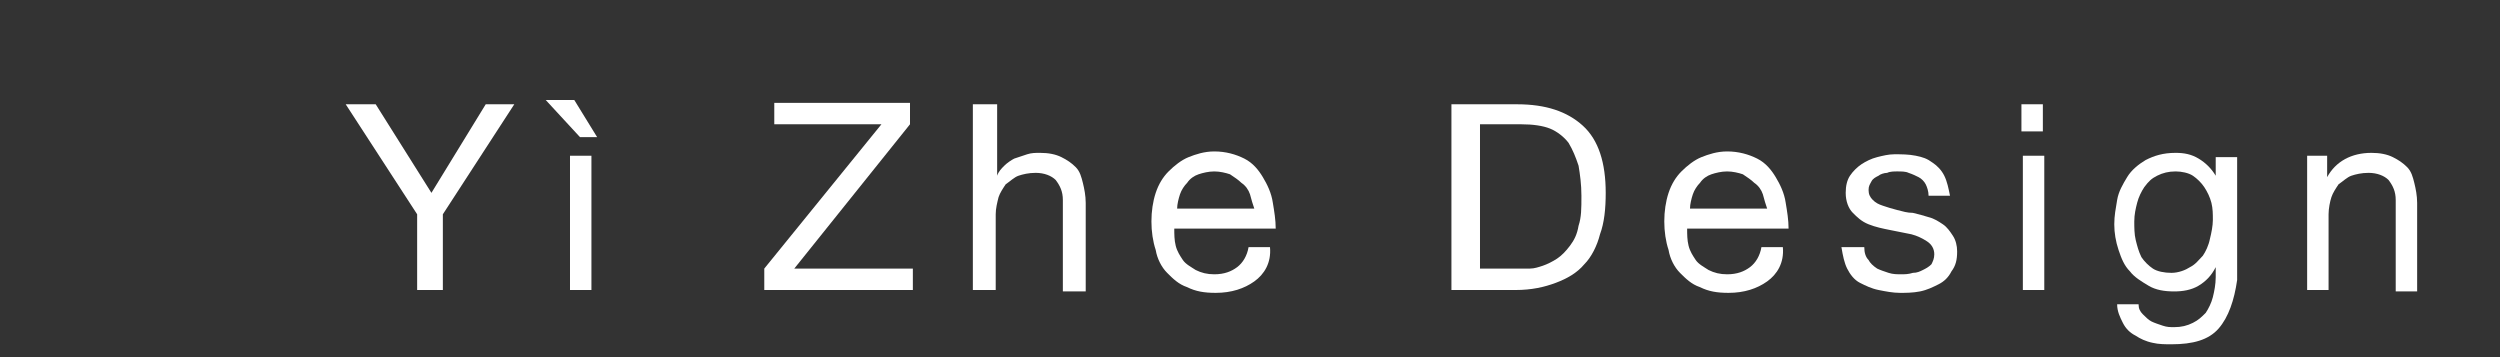
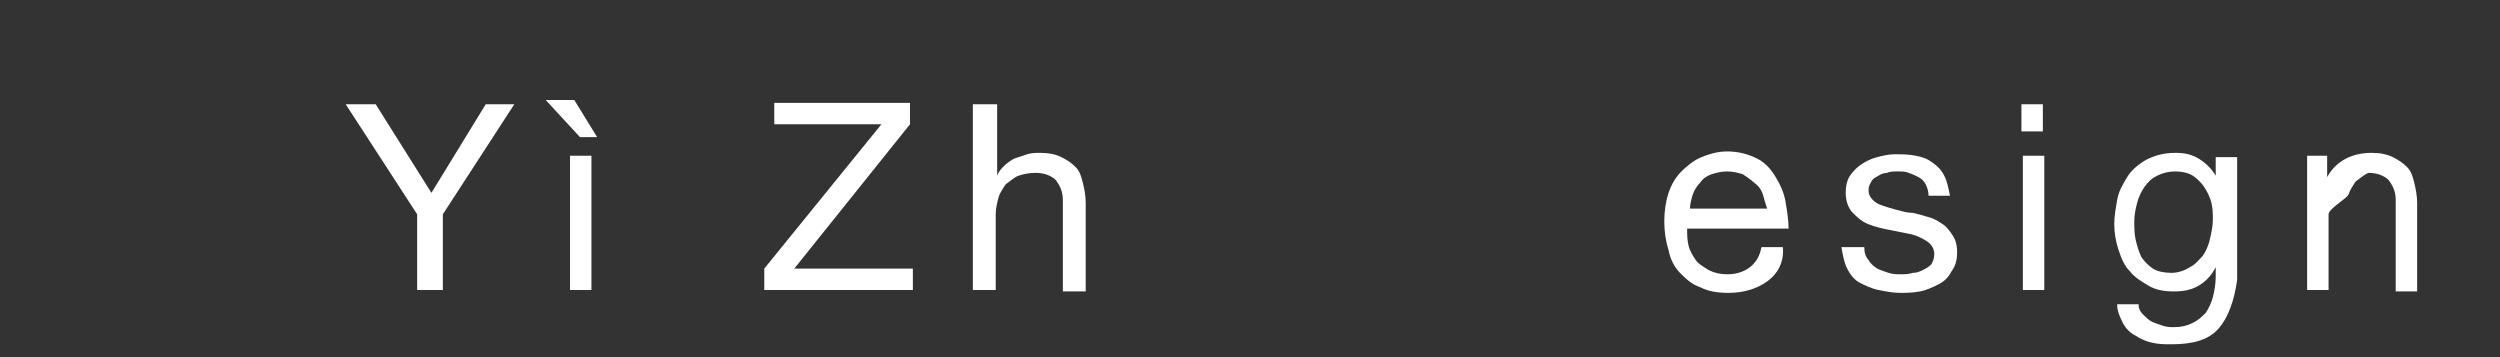
<svg xmlns="http://www.w3.org/2000/svg" version="1.1" id="圖層_1" x="0px" y="0px" width="175px" height="25px" viewBox="0 0 175 25" style="enable-background:new 0 0 175 25;" xml:space="preserve">
  <rect x="0" y="0" width="175" height="25" fill="#333333" stroke="none" />
  <g>
    <path style="fill:#FFFFFF;" d="M30.9,20.3h-1.7V15l-5-7.7h2.1l3.9,6.2L34,7.3h2L31,15v5.3H30.9z" />
    <path style="fill:#FFFFFF;" d="M40.2,7l1.6,2.6h-1.2L38.2,7H40.2z M39.9,10.9h1.5v9.4h-1.5V10.9z" />
    <path style="fill:#FFFFFF;" d="M61.7,8.7h-7.5V7.2h9.5v1.5l-8.1,10.1h8.3v1.5H53.5v-1.5L61.7,8.7z" />
    <path style="fill:#FFFFFF;" d="M69.8,7.3v5l0,0c0.1-0.3,0.3-0.5,0.5-0.7s0.5-0.4,0.7-0.5c0.3-0.1,0.6-0.2,0.9-0.3   c0.3-0.1,0.6-0.1,0.9-0.1c0.6,0,1.1,0.1,1.5,0.3s0.7,0.4,1,0.7s0.4,0.7,0.5,1.1c0.1,0.4,0.2,0.9,0.2,1.4v6.2h-1.6V14   c0-0.6-0.2-1-0.5-1.4c-0.3-0.3-0.8-0.5-1.4-0.5c-0.5,0-0.9,0.1-1.2,0.2c-0.3,0.1-0.6,0.4-0.9,0.6c-0.2,0.3-0.4,0.6-0.5,0.9   c-0.1,0.4-0.2,0.8-0.2,1.2v5.3h-1.6v-13H69.8z" />
-     <path style="fill:#FFFFFF;" d="M87.8,19.7c-0.7,0.5-1.6,0.8-2.7,0.8c-0.8,0-1.4-0.1-2-0.4c-0.6-0.2-1-0.6-1.4-1s-0.7-1-0.8-1.6   c-0.2-0.6-0.3-1.3-0.3-2s0.1-1.4,0.3-2s0.5-1.1,0.9-1.5s0.9-0.8,1.4-1s1.1-0.4,1.8-0.4c0.8,0,1.5,0.2,2.1,0.5s1,0.8,1.3,1.3   s0.6,1.1,0.7,1.8c0.1,0.6,0.2,1.2,0.2,1.8h-7.1c0,0.4,0,0.8,0.1,1.2s0.3,0.7,0.5,1s0.6,0.5,0.9,0.7c0.4,0.2,0.8,0.3,1.3,0.3   c0.7,0,1.2-0.2,1.6-0.5c0.4-0.3,0.7-0.8,0.8-1.4h1.5C89,18.4,88.5,19.2,87.8,19.7z M87.5,13.6c-0.1-0.3-0.3-0.6-0.6-0.8   c-0.2-0.2-0.5-0.4-0.8-0.6C85.8,12.1,85.4,12,85,12c-0.4,0-0.8,0.1-1.1,0.2c-0.3,0.1-0.6,0.3-0.8,0.6c-0.2,0.2-0.4,0.5-0.5,0.8   s-0.2,0.7-0.2,1h5.4C87.7,14.3,87.6,14,87.5,13.6z" />
-     <path style="fill:#FFFFFF;" d="M106.2,7.3c2,0,3.5,0.5,4.6,1.5s1.6,2.6,1.6,4.7c0,1.1-0.1,2.1-0.4,2.9c-0.2,0.8-0.6,1.6-1.1,2.1   c-0.5,0.6-1.2,1-2,1.3s-1.7,0.5-2.8,0.5h-4.5v-13H106.2z M106.4,18.8c0.2,0,0.4,0,0.7,0s0.6-0.1,0.9-0.2c0.3-0.1,0.7-0.3,1-0.5   s0.6-0.5,0.9-0.9s0.5-0.8,0.6-1.4c0.2-0.6,0.2-1.2,0.2-2.1c0-0.8-0.1-1.5-0.2-2.1c-0.2-0.6-0.4-1.1-0.7-1.6c-0.3-0.4-0.8-0.8-1.3-1   s-1.2-0.3-2-0.3h-2.9v10.1H106.4z" />
    <path style="fill:#FFFFFF;" d="M123.7,19.7c-0.7,0.5-1.6,0.8-2.7,0.8c-0.8,0-1.4-0.1-2-0.4c-0.6-0.2-1-0.6-1.4-1s-0.7-1-0.8-1.6   c-0.2-0.6-0.3-1.3-0.3-2s0.1-1.4,0.3-2s0.5-1.1,0.9-1.5s0.9-0.8,1.4-1s1.1-0.4,1.8-0.4c0.8,0,1.5,0.2,2.1,0.5s1,0.8,1.3,1.3   s0.6,1.1,0.7,1.8c0.1,0.6,0.2,1.2,0.2,1.8h-7.1c0,0.4,0,0.8,0.1,1.2s0.3,0.7,0.5,1s0.6,0.5,0.9,0.7c0.4,0.2,0.8,0.3,1.3,0.3   c0.7,0,1.2-0.2,1.6-0.5c0.4-0.3,0.7-0.8,0.8-1.4h1.5C124.9,18.4,124.4,19.2,123.7,19.7z M123.4,13.6c-0.1-0.3-0.3-0.6-0.6-0.8   c-0.2-0.2-0.5-0.4-0.8-0.6c-0.3-0.1-0.7-0.2-1.1-0.2c-0.4,0-0.8,0.1-1.1,0.2c-0.3,0.1-0.6,0.3-0.8,0.6c-0.2,0.2-0.4,0.5-0.5,0.8   s-0.2,0.7-0.2,1h5.4C123.6,14.3,123.5,14,123.4,13.6z" />
    <path style="fill:#FFFFFF;" d="M130.8,18.2c0.1,0.2,0.3,0.4,0.6,0.6c0.2,0.1,0.5,0.2,0.8,0.3s0.6,0.1,0.9,0.1c0.2,0,0.5,0,0.8-0.1   c0.3,0,0.5-0.1,0.7-0.2c0.2-0.1,0.4-0.2,0.6-0.4c0.1-0.2,0.2-0.4,0.2-0.7c0-0.4-0.2-0.7-0.5-0.9s-0.7-0.4-1.1-0.5   c-0.5-0.1-1-0.2-1.5-0.3s-1-0.2-1.5-0.4s-0.8-0.5-1.1-0.8s-0.5-0.8-0.5-1.4c0-0.5,0.1-0.9,0.3-1.2s0.5-0.6,0.8-0.8s0.7-0.4,1.1-0.5   c0.4-0.1,0.8-0.2,1.2-0.2c0.5,0,1,0,1.5,0.1s0.8,0.2,1.2,0.5c0.3,0.2,0.6,0.5,0.8,0.9s0.3,0.9,0.4,1.4H135c0-0.3-0.1-0.6-0.2-0.8   c-0.1-0.2-0.3-0.4-0.5-0.5s-0.4-0.2-0.7-0.3c-0.2-0.1-0.5-0.1-0.8-0.1c-0.2,0-0.5,0-0.7,0.1c-0.2,0-0.5,0.1-0.6,0.2   c-0.2,0.1-0.4,0.2-0.5,0.4s-0.2,0.3-0.2,0.6s0.1,0.5,0.3,0.7s0.4,0.3,0.7,0.4c0.3,0.1,0.6,0.2,1,0.3s0.7,0.2,1.1,0.2   c0.4,0.1,0.8,0.2,1.1,0.3c0.4,0.1,0.7,0.3,1,0.5s0.5,0.5,0.7,0.8s0.3,0.7,0.3,1.1c0,0.6-0.1,1-0.4,1.4c-0.2,0.4-0.5,0.7-0.9,0.9   s-0.8,0.4-1.3,0.5s-1,0.1-1.4,0.1c-0.5,0-1-0.1-1.5-0.2c-0.5-0.1-0.9-0.3-1.3-0.5s-0.7-0.6-0.9-1s-0.3-0.9-0.4-1.5h1.6   C130.5,17.7,130.6,18,130.8,18.2z" />
    <path style="fill:#FFFFFF;" d="M141.5,9.2V7.3h1.5v1.9H141.5z M143.1,10.9v9.4h-1.5v-9.4C141.6,10.9,143.1,10.9,143.1,10.9z" />
    <path style="fill:#FFFFFF;" d="M155.3,23c-0.7,0.8-1.8,1.1-3.3,1.1c-0.4,0-0.9,0-1.3-0.1c-0.5-0.1-0.9-0.3-1.2-0.5   c-0.4-0.2-0.7-0.5-0.9-0.9s-0.4-0.8-0.4-1.3h1.5c0,0.3,0.1,0.5,0.3,0.7s0.4,0.4,0.6,0.5c0.2,0.1,0.5,0.2,0.8,0.3s0.5,0.1,0.8,0.1   c0.5,0,0.9-0.1,1.3-0.3c0.4-0.2,0.6-0.4,0.9-0.7c0.2-0.3,0.4-0.7,0.5-1.1c0.1-0.4,0.2-0.9,0.2-1.4v-0.7l0,0c-0.3,0.6-0.7,1-1.2,1.3   s-1.1,0.4-1.7,0.4c-0.7,0-1.3-0.1-1.8-0.4c-0.5-0.3-1-0.6-1.3-1c-0.4-0.4-0.6-0.9-0.8-1.5s-0.3-1.2-0.3-1.8s0.1-1.1,0.2-1.7   c0.1-0.6,0.4-1.1,0.7-1.6s0.8-0.9,1.3-1.2c0.6-0.3,1.2-0.5,2.1-0.5c0.6,0,1.1,0.1,1.6,0.4s0.9,0.7,1.2,1.2l0,0V11h1.5v8.6   C156.4,21,156,22.2,155.3,23z M153.3,18.7c0.4-0.2,0.6-0.5,0.9-0.8c0.2-0.3,0.4-0.7,0.5-1.2c0.1-0.4,0.2-0.9,0.2-1.3   c0-0.4,0-0.8-0.1-1.2s-0.3-0.8-0.5-1.1s-0.5-0.6-0.8-0.8s-0.8-0.3-1.2-0.3c-0.5,0-0.9,0.1-1.3,0.3c-0.4,0.2-0.6,0.4-0.9,0.8   c-0.2,0.3-0.4,0.7-0.5,1.1c-0.1,0.4-0.2,0.8-0.2,1.3c0,0.4,0,0.9,0.1,1.3s0.2,0.8,0.4,1.2c0.2,0.3,0.5,0.6,0.8,0.8s0.8,0.3,1.3,0.3   S153,18.9,153.3,18.7z" />
-     <path style="fill:#FFFFFF;" d="M162.9,10.9v1.5l0,0c0.6-1.1,1.7-1.7,3.1-1.7c0.6,0,1.1,0.1,1.5,0.3s0.7,0.4,1,0.7s0.4,0.7,0.5,1.1   c0.1,0.4,0.2,0.9,0.2,1.4v6.2h-1.5V14c0-0.6-0.2-1-0.5-1.4c-0.3-0.3-0.8-0.5-1.4-0.5c-0.5,0-0.9,0.1-1.2,0.2   c-0.3,0.1-0.6,0.4-0.9,0.6c-0.2,0.3-0.4,0.6-0.5,0.9S163,14.6,163,15v5.3h-1.5v-9.4C161.5,10.9,162.9,10.9,162.9,10.9z" />
+     <path style="fill:#FFFFFF;" d="M162.9,10.9v1.5l0,0c0.6-1.1,1.7-1.7,3.1-1.7c0.6,0,1.1,0.1,1.5,0.3s0.7,0.4,1,0.7s0.4,0.7,0.5,1.1   c0.1,0.4,0.2,0.9,0.2,1.4v6.2h-1.5V14c0-0.6-0.2-1-0.5-1.4c-0.3-0.3-0.8-0.5-1.4-0.5c-0.3,0.1-0.6,0.4-0.9,0.6c-0.2,0.3-0.4,0.6-0.5,0.9S163,14.6,163,15v5.3h-1.5v-9.4C161.5,10.9,162.9,10.9,162.9,10.9z" />
  </g>
</svg>